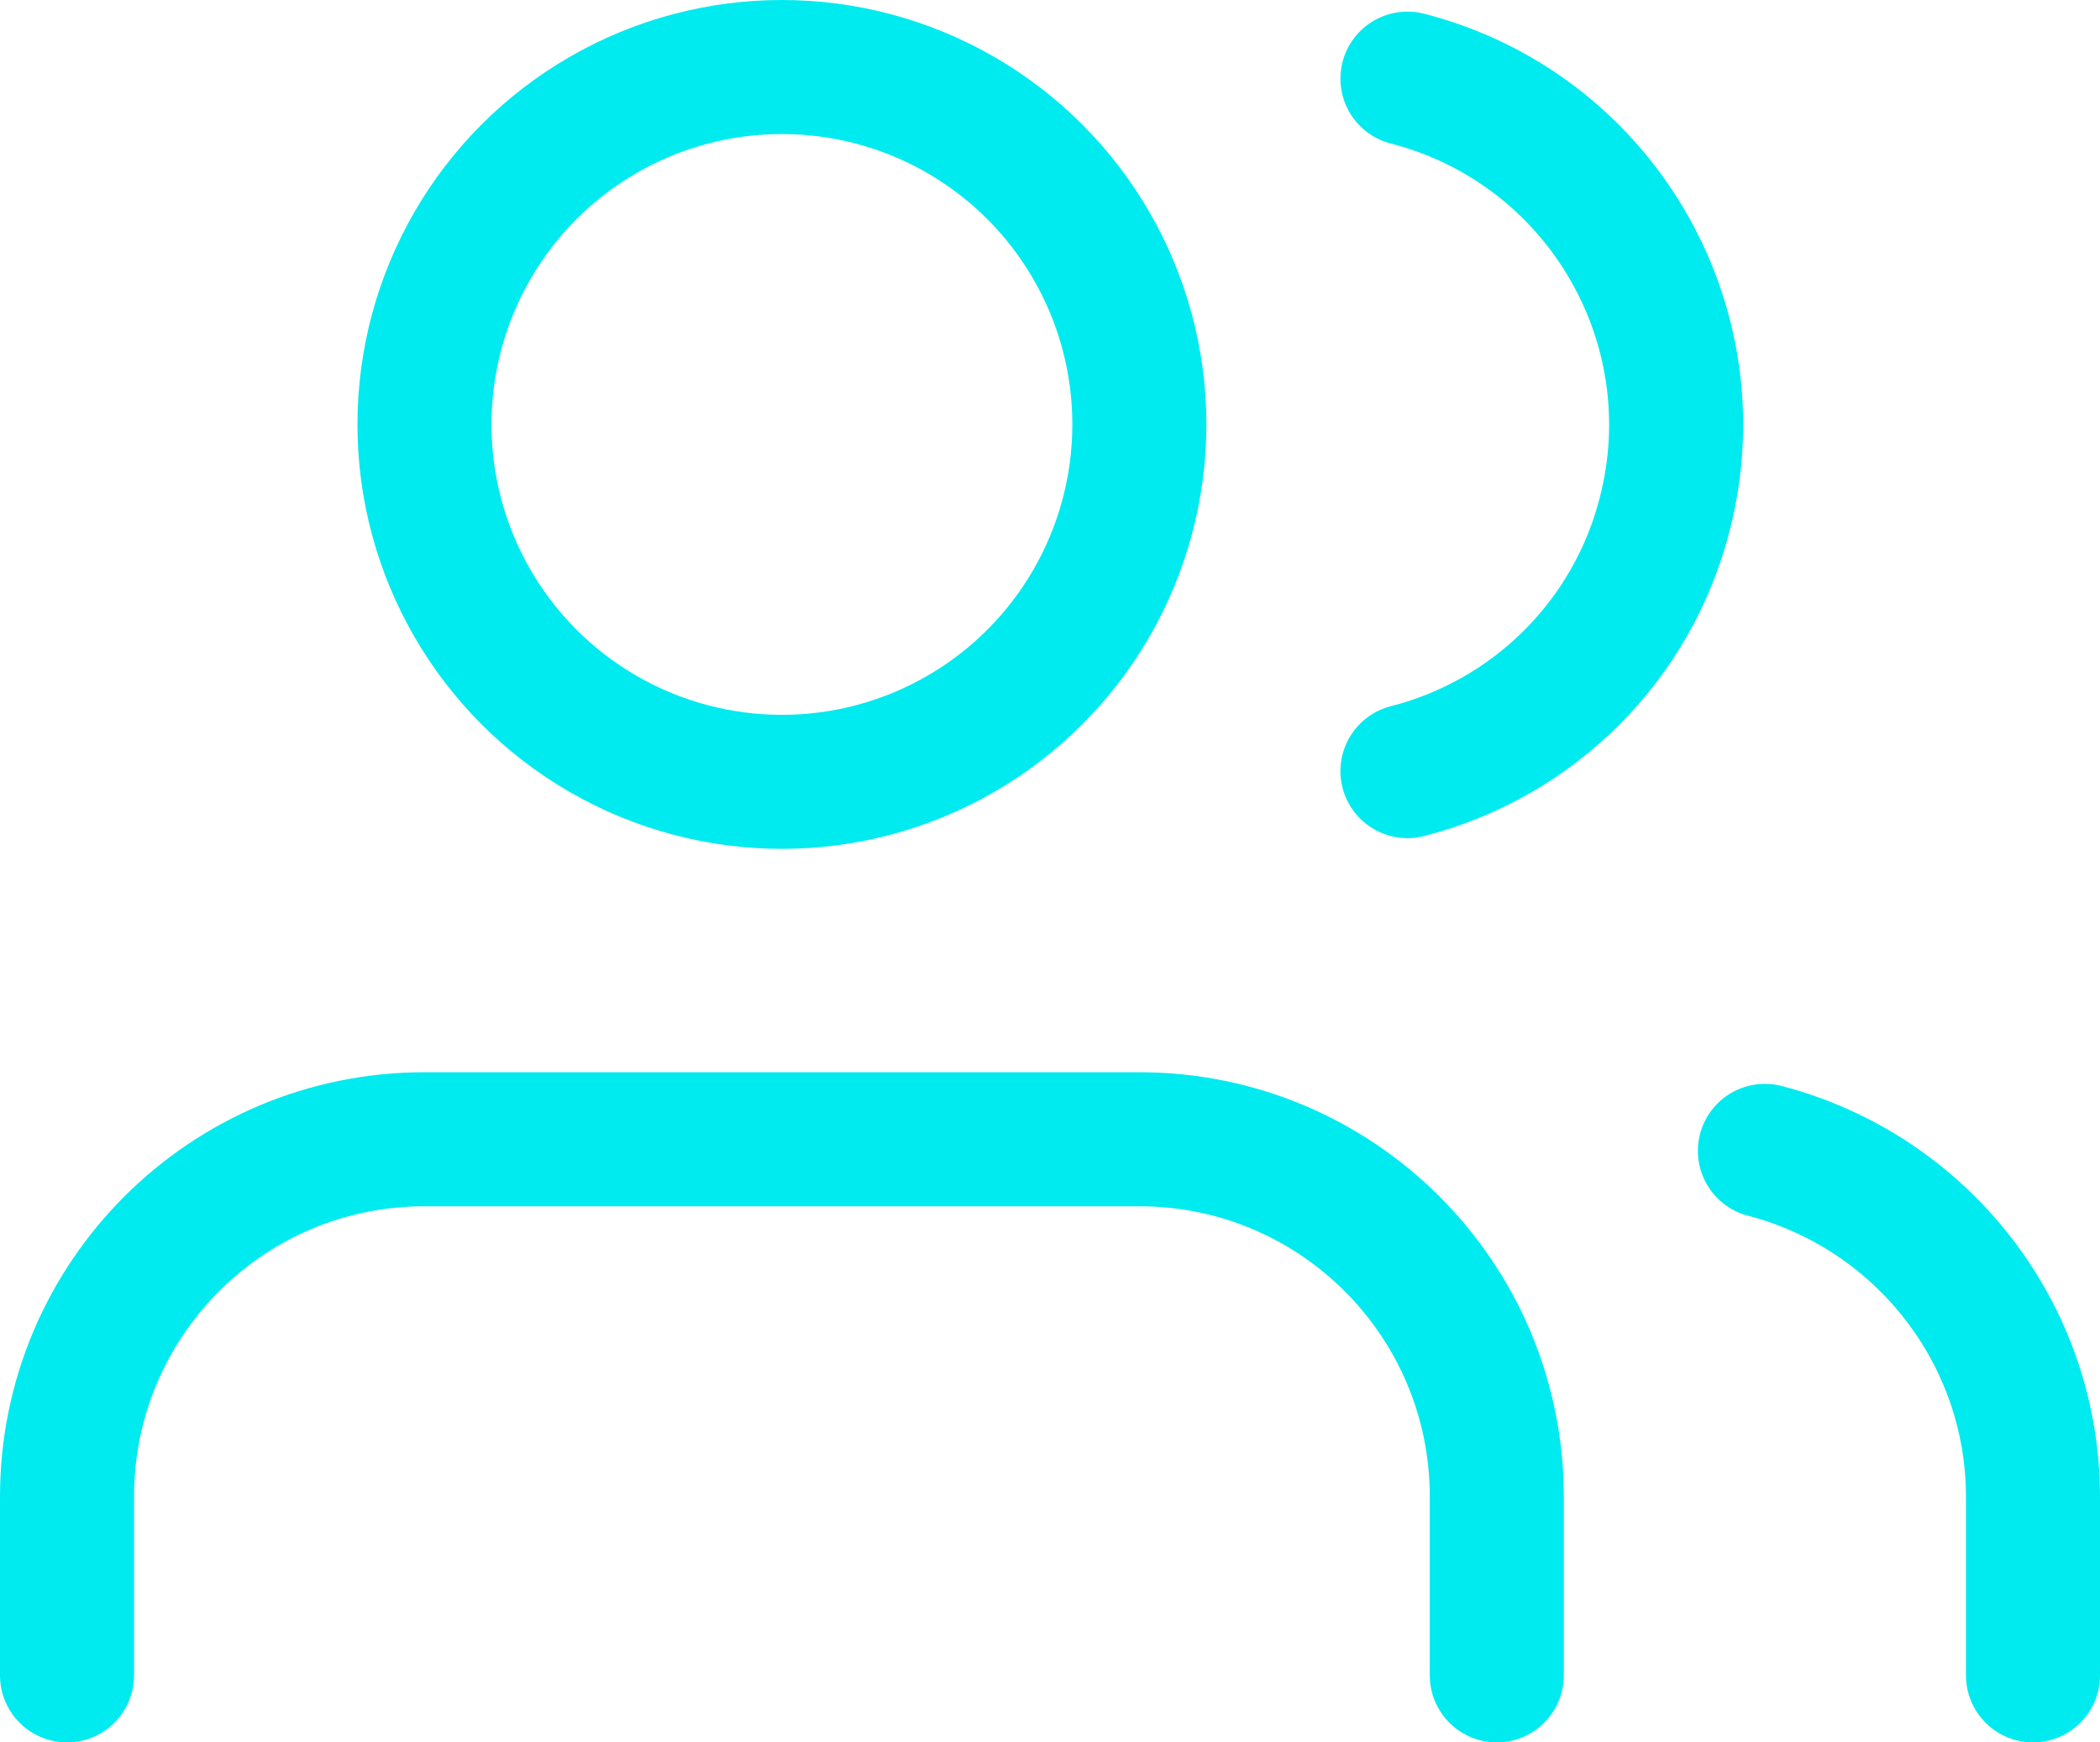
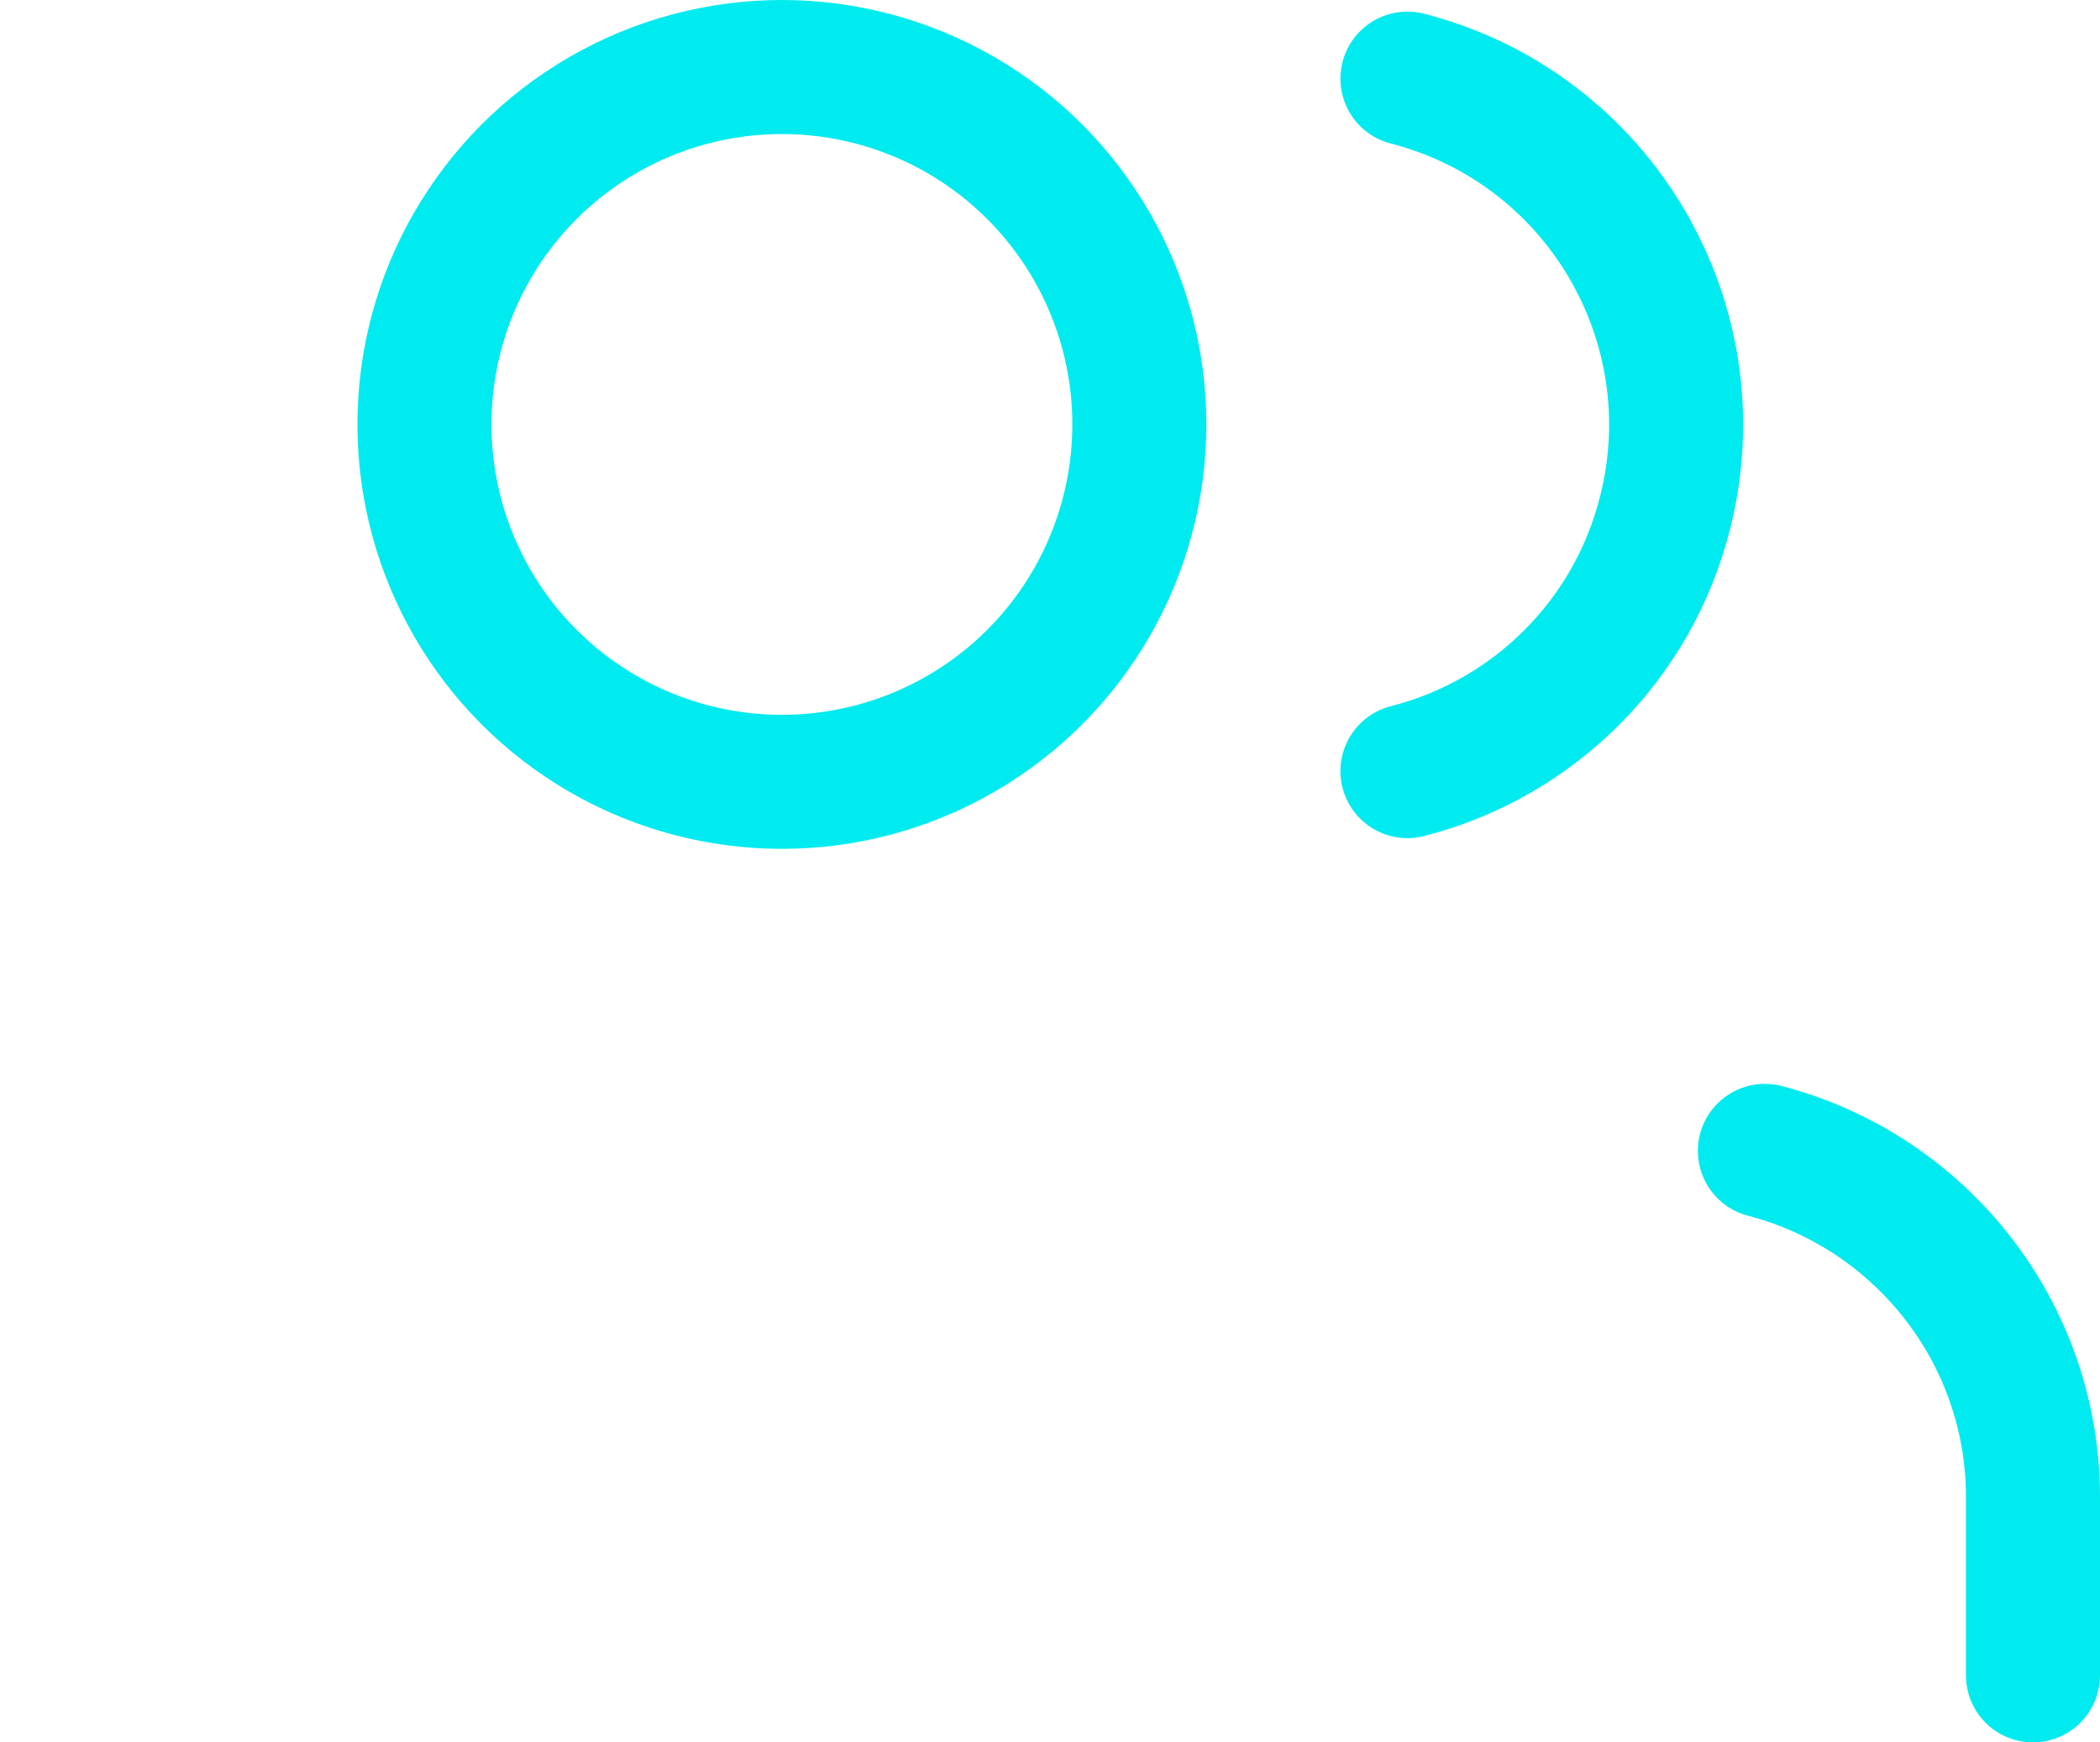
<svg xmlns="http://www.w3.org/2000/svg" id="Layer_2" data-name="Layer 2" viewBox="0 0 23.5 19.5">
  <defs>
    <style> .cls-1 { fill: none; stroke: #00ebef; stroke-linecap: round; stroke-linejoin: round; stroke-width: 1.5px; } </style>
  </defs>
  <g id="Layer_1-2" data-name="Layer 1">
-     <path class="cls-1" d="M16.75,18.75v-2c0-2.21-1.79-4-4-4H4.75c-2.21,0-4,1.79-4,4v2" />
    <circle class="cls-1" cx="8.75" cy="4.75" r="4" />
    <path class="cls-1" d="M22.75,18.75v-2c0-1.82-1.24-3.41-3-3.87" />
    <path class="cls-1" d="M15.75,.88c2.14,.55,3.43,2.73,2.88,4.87-.36,1.42-1.47,2.52-2.88,2.88" />
  </g>
</svg>